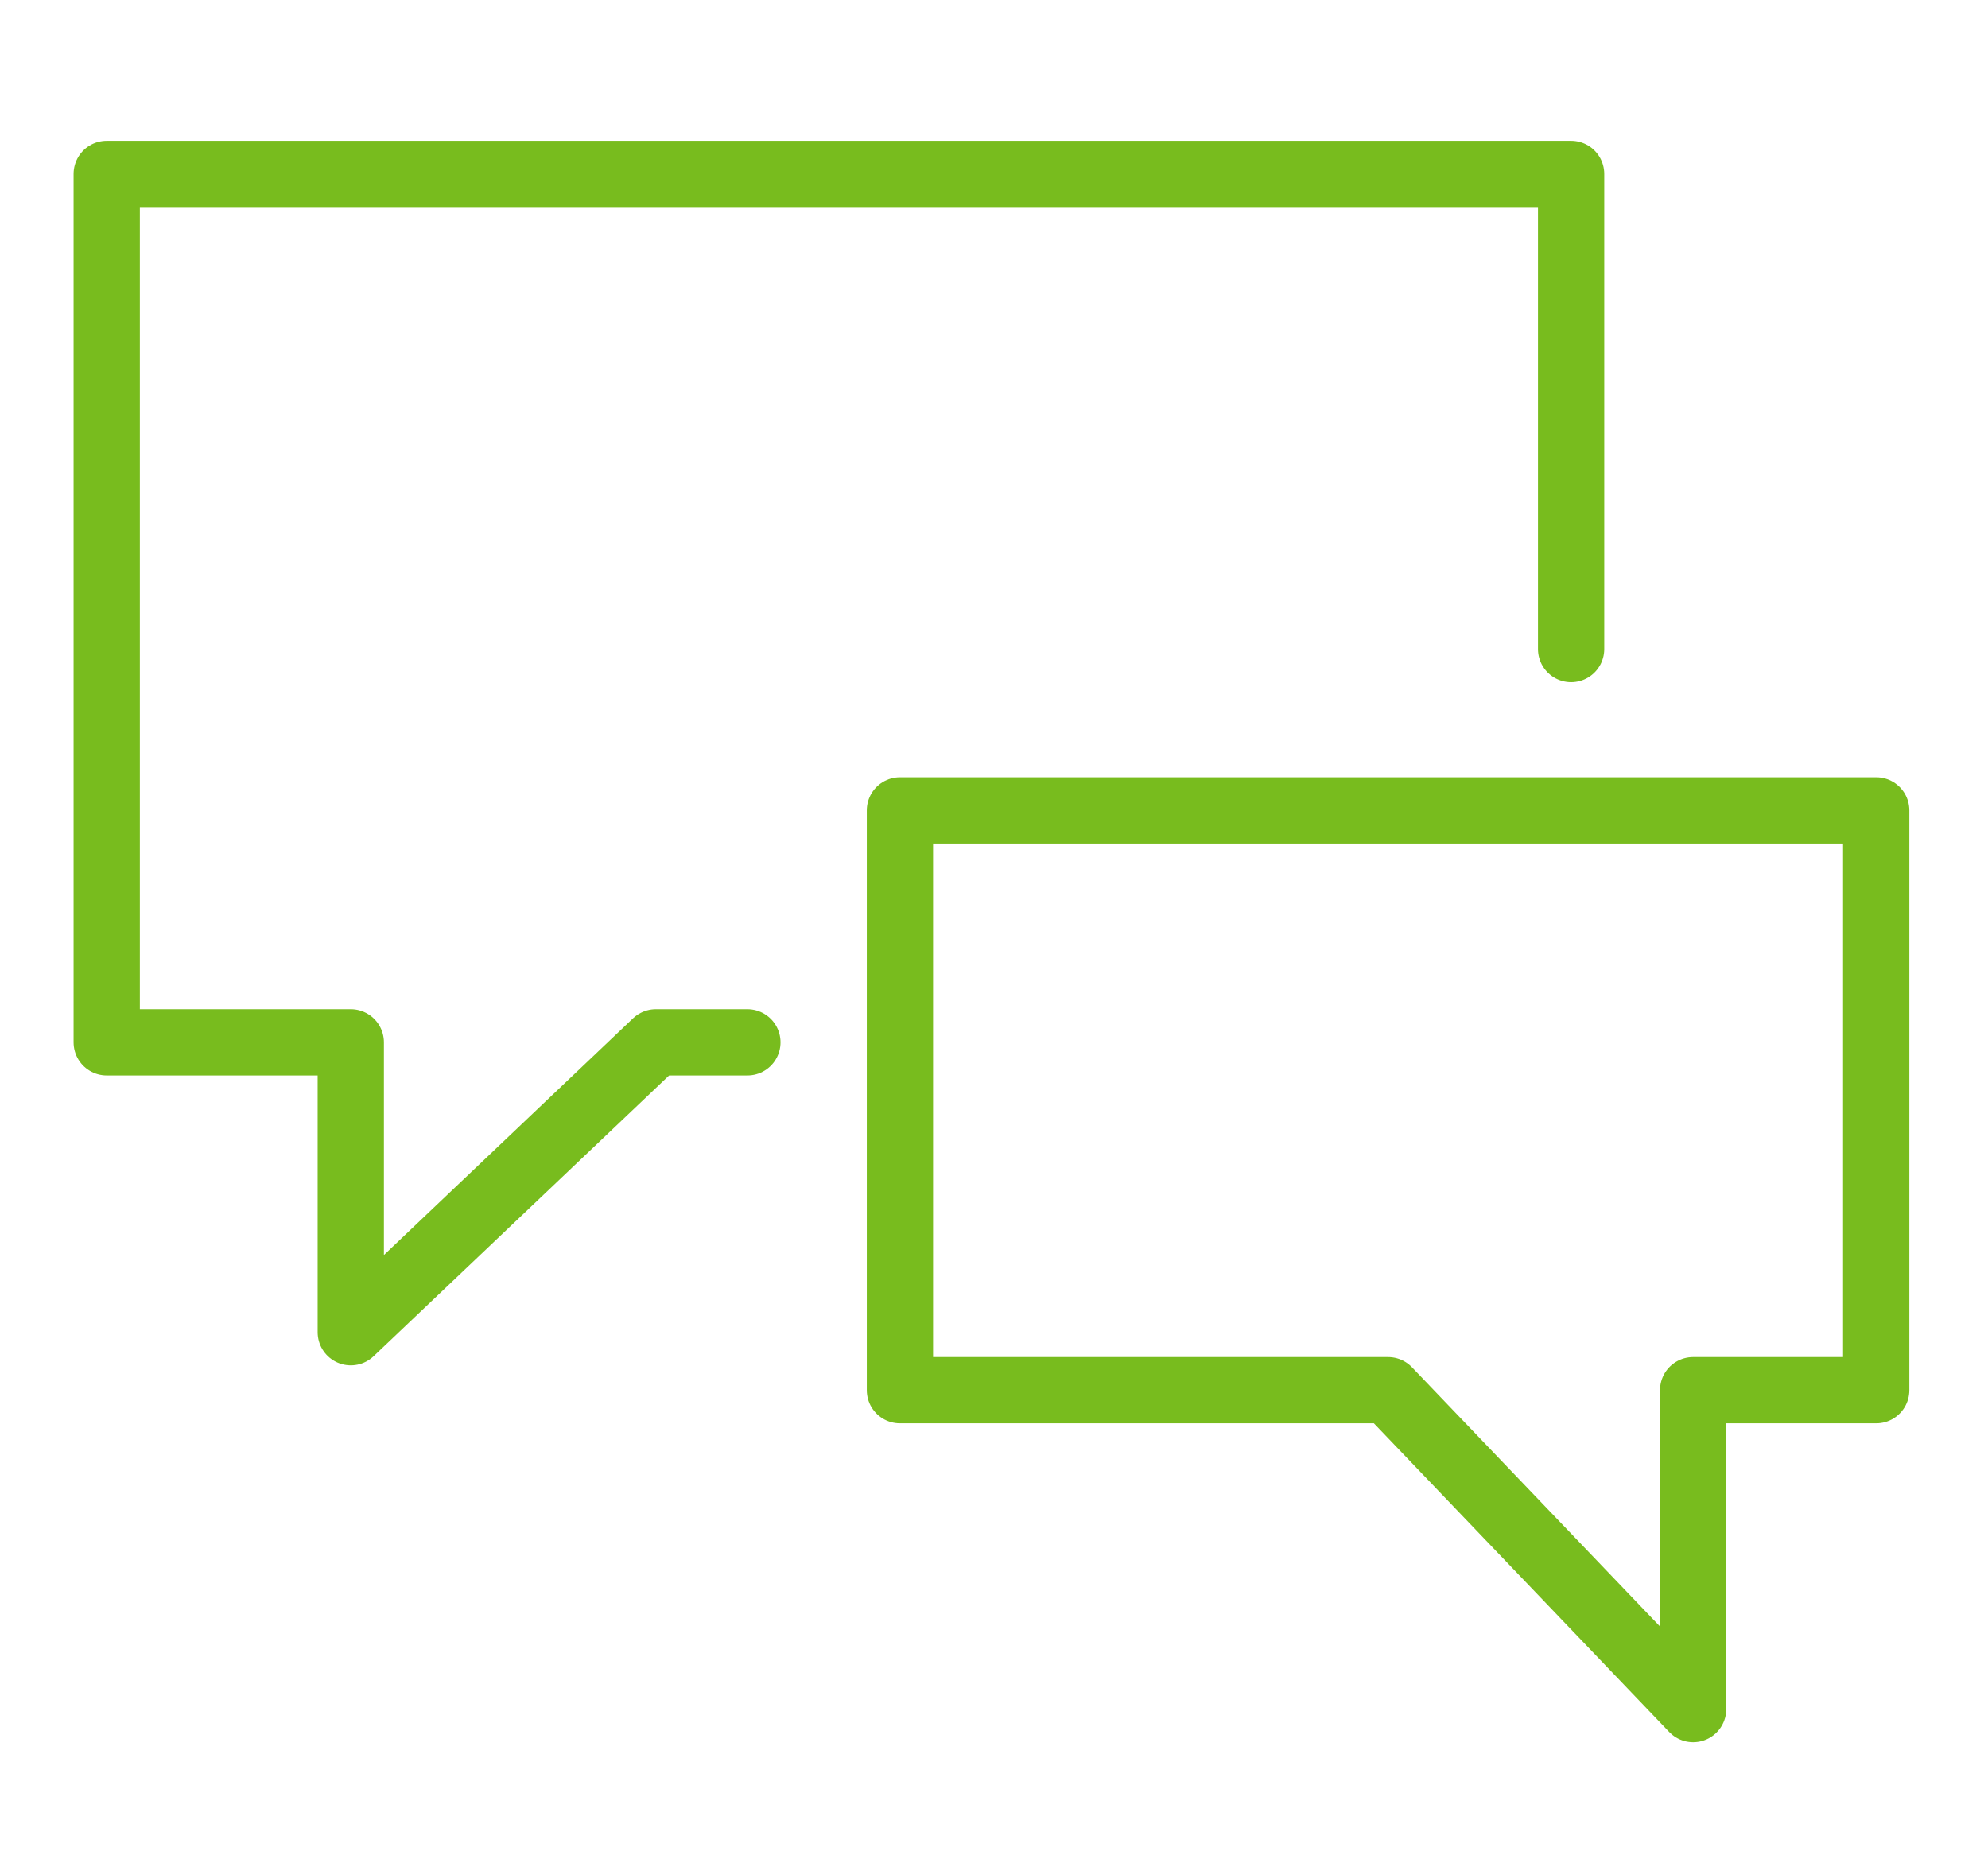
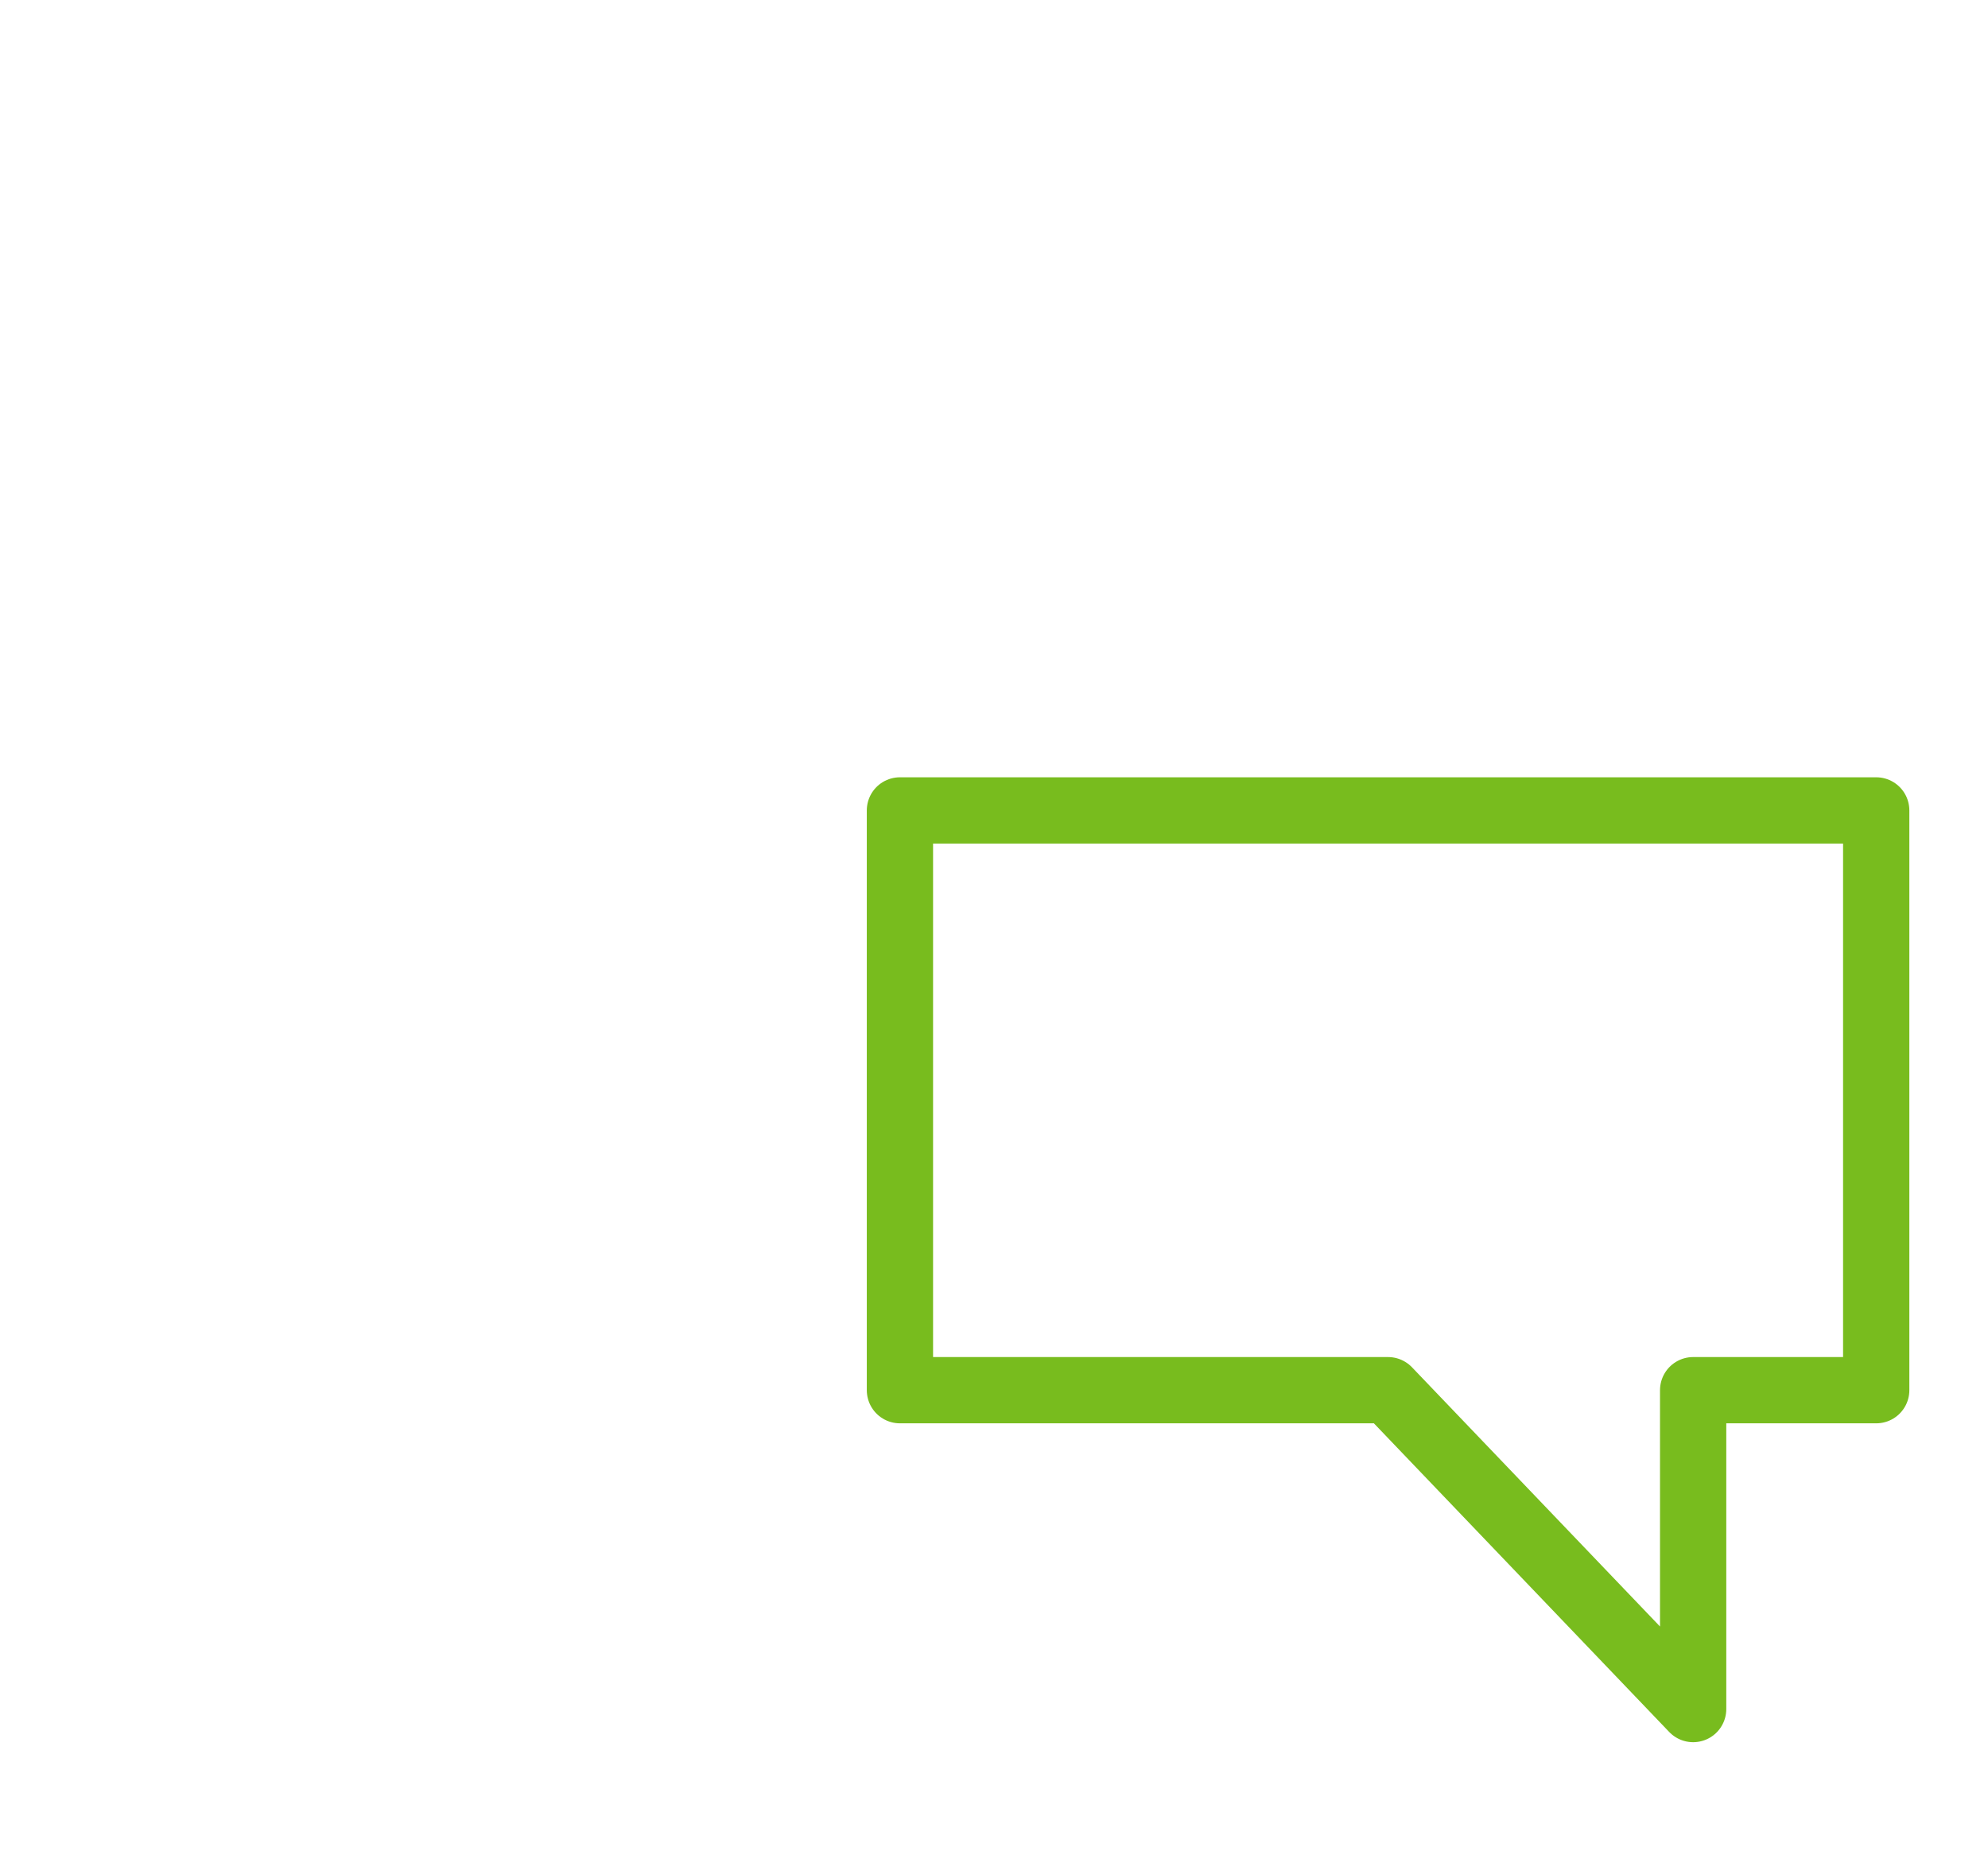
<svg xmlns="http://www.w3.org/2000/svg" width="60" height="56" viewBox="0 0 60 56" fill="none">
-   <path d="M22.557 31.462H19.795L10.587 40.212V31.462H3.221V5.25H47.418V19.592" stroke="#78BC1E" stroke-width="2" stroke-linecap="round" stroke-linejoin="round" />
  <path fill-rule="evenodd" clip-rule="evenodd" d="M27.161 41.962H41.893L51.101 51.587V41.962H56.626V24.462H27.161V41.962Z" stroke="#78BC1E" stroke-width="2" stroke-linecap="round" stroke-linejoin="round" />
</svg>